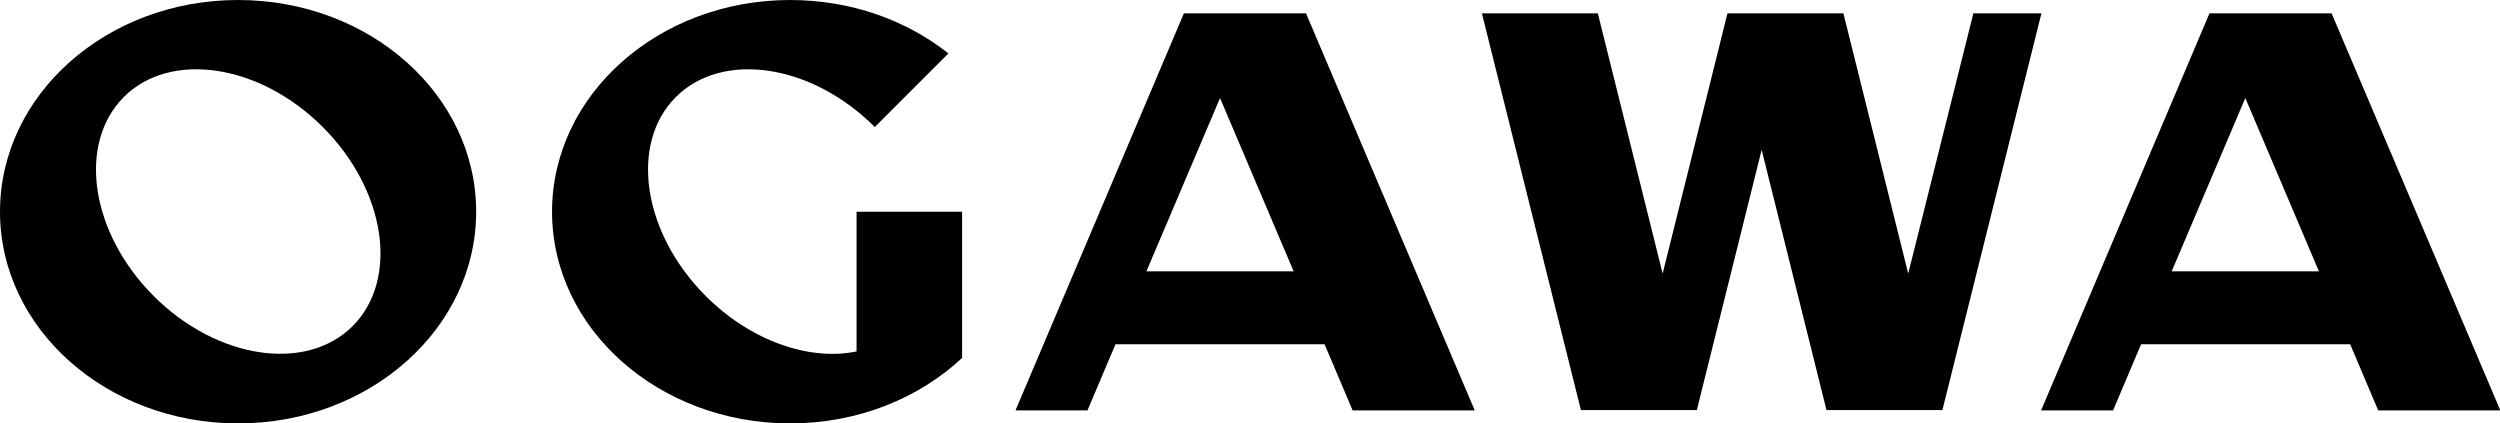
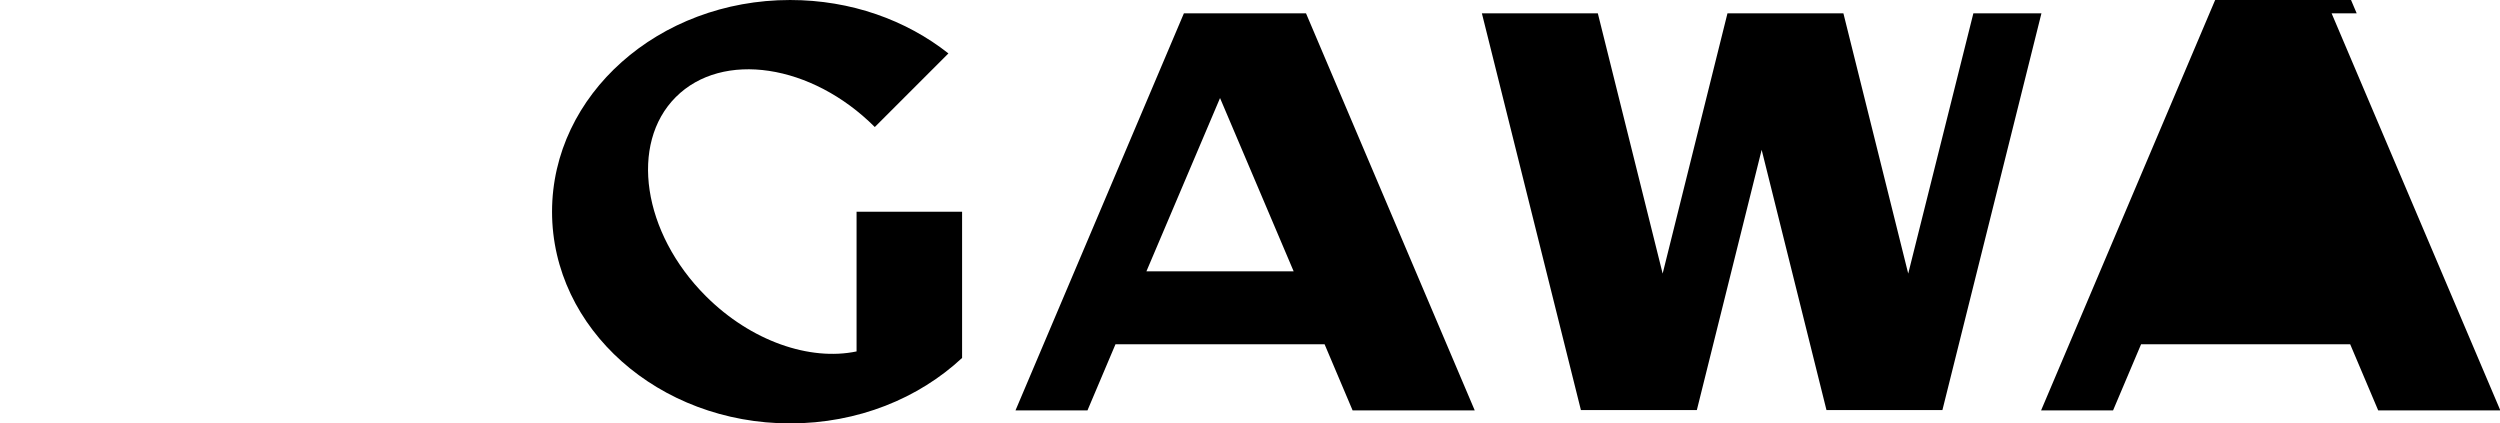
<svg xmlns="http://www.w3.org/2000/svg" id="_レイヤー_2" data-name="レイヤー 2" viewBox="0 0 76.76 13">
  <g id="_レイヤー_1-2" data-name="レイヤー 1">
    <g>
      <path d="M36.35.41l-5.17,12.19h2.21l.86-2.03h6.42l.86,2.03h3.75L40.1.41h-3.75ZM35.2,8.33l2.26-5.32,2.26,5.32h-4.52Z" />
-       <path d="M67.84.41l-5.17,12.19h2.21l.86-2.03h6.42l.86,2.03h3.75L71.59.41h-3.75ZM66.68,8.33l2.26-5.32,2.26,5.32h-4.52Z" />
+       <path d="M67.84.41l-5.17,12.19h2.21l.86-2.03h6.42l.86,2.03h3.75L71.59.41h-3.75Zl2.26-5.32,2.26,5.32h-4.52Z" />
      <polygon points="60.59 .41 58.59 8.4 56.6 .41 53.04 .41 51.05 8.4 49.06 .41 45.5 .41 48.54 12.59 52.1 12.59 54.09 4.6 56.08 12.59 59.64 12.59 62.68 .41 60.59 .41" />
-       <path d="M7.31,0C3.27,0,0,2.91,0,6.5s3.27,6.5,7.31,6.5,7.31-2.91,7.31-6.5S11.35,0,7.31,0M10.83,10.01c-1.43,1.43-4.17,1.02-6.11-.92-1.94-1.94-2.35-4.67-.92-6.11,1.43-1.43,4.17-1.02,6.11.92,1.94,1.94,2.35,4.67.92,6.11" />
      <path d="M26.3,6.5v4.29c-1.43.3-3.24-.31-4.63-1.7-1.94-1.94-2.35-4.68-.92-6.11,1.43-1.43,4.17-1.02,6.11.92l2.26-2.26c-1.29-1.02-2.99-1.64-4.86-1.64-4.04,0-7.31,2.91-7.31,6.5s3.27,6.5,7.31,6.5c2.08,0,3.95-.77,5.28-2.01v-4.49h-3.25Z" />
    </g>
  </g>
</svg>